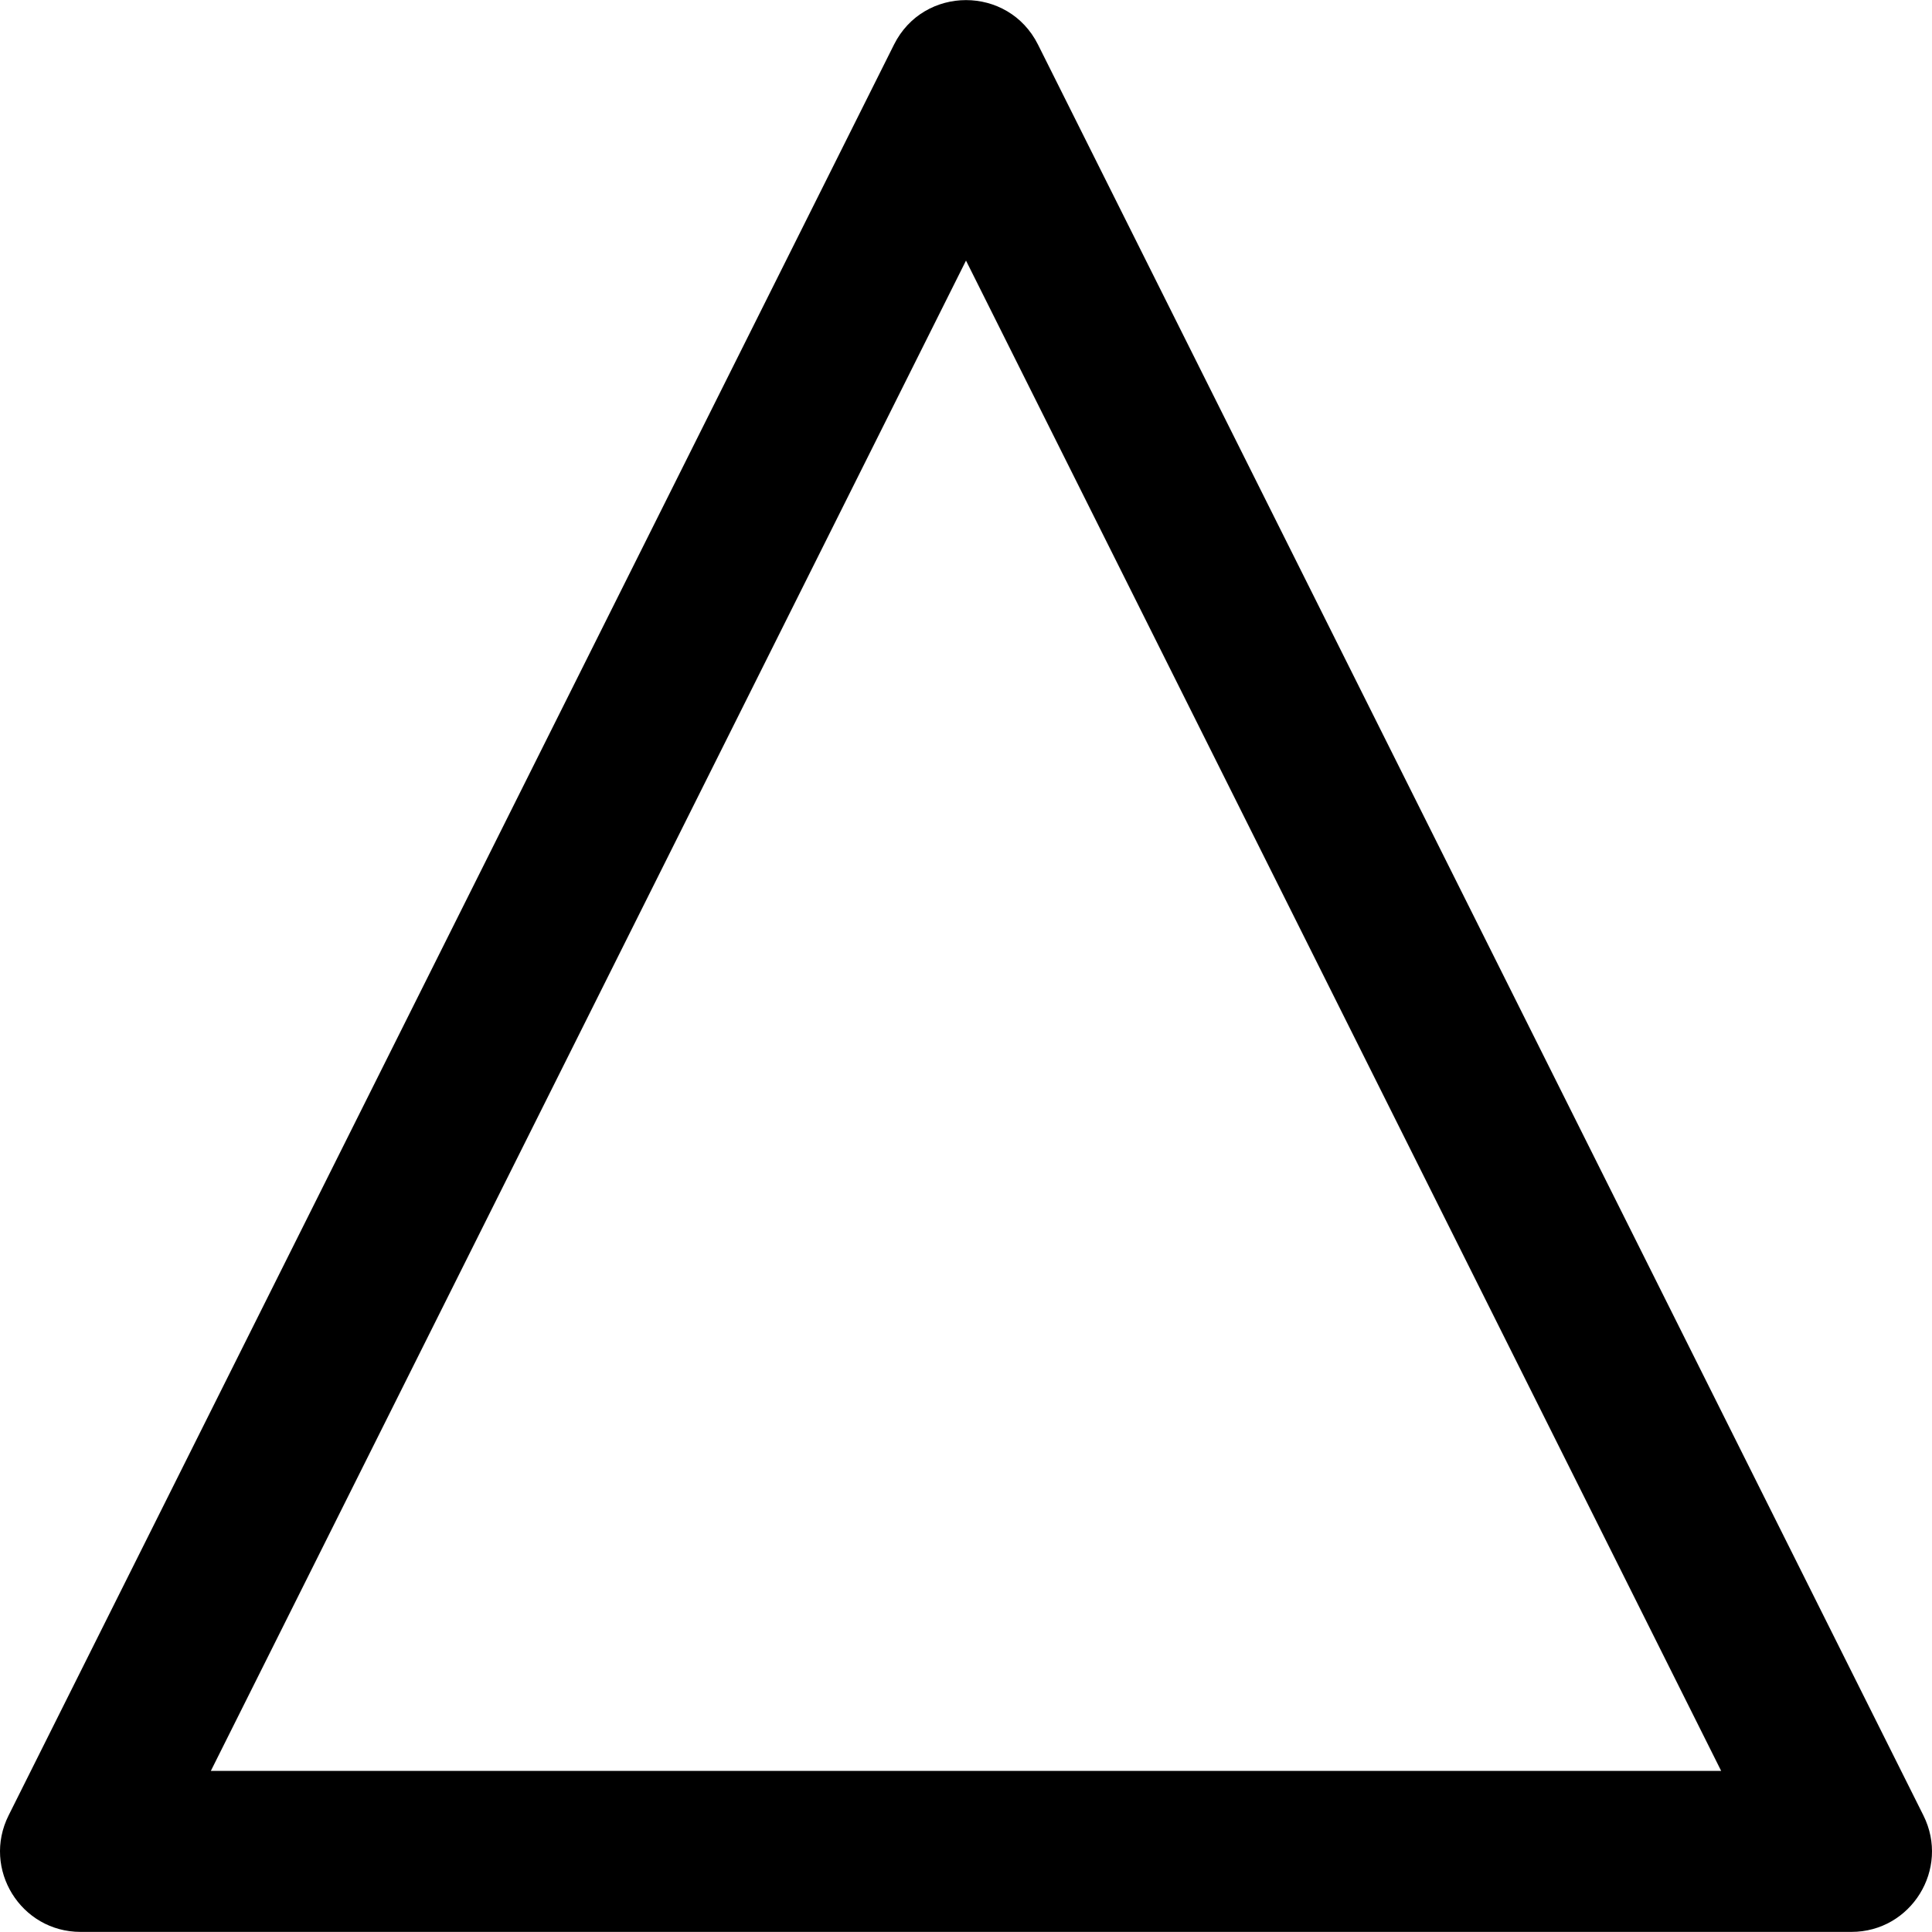
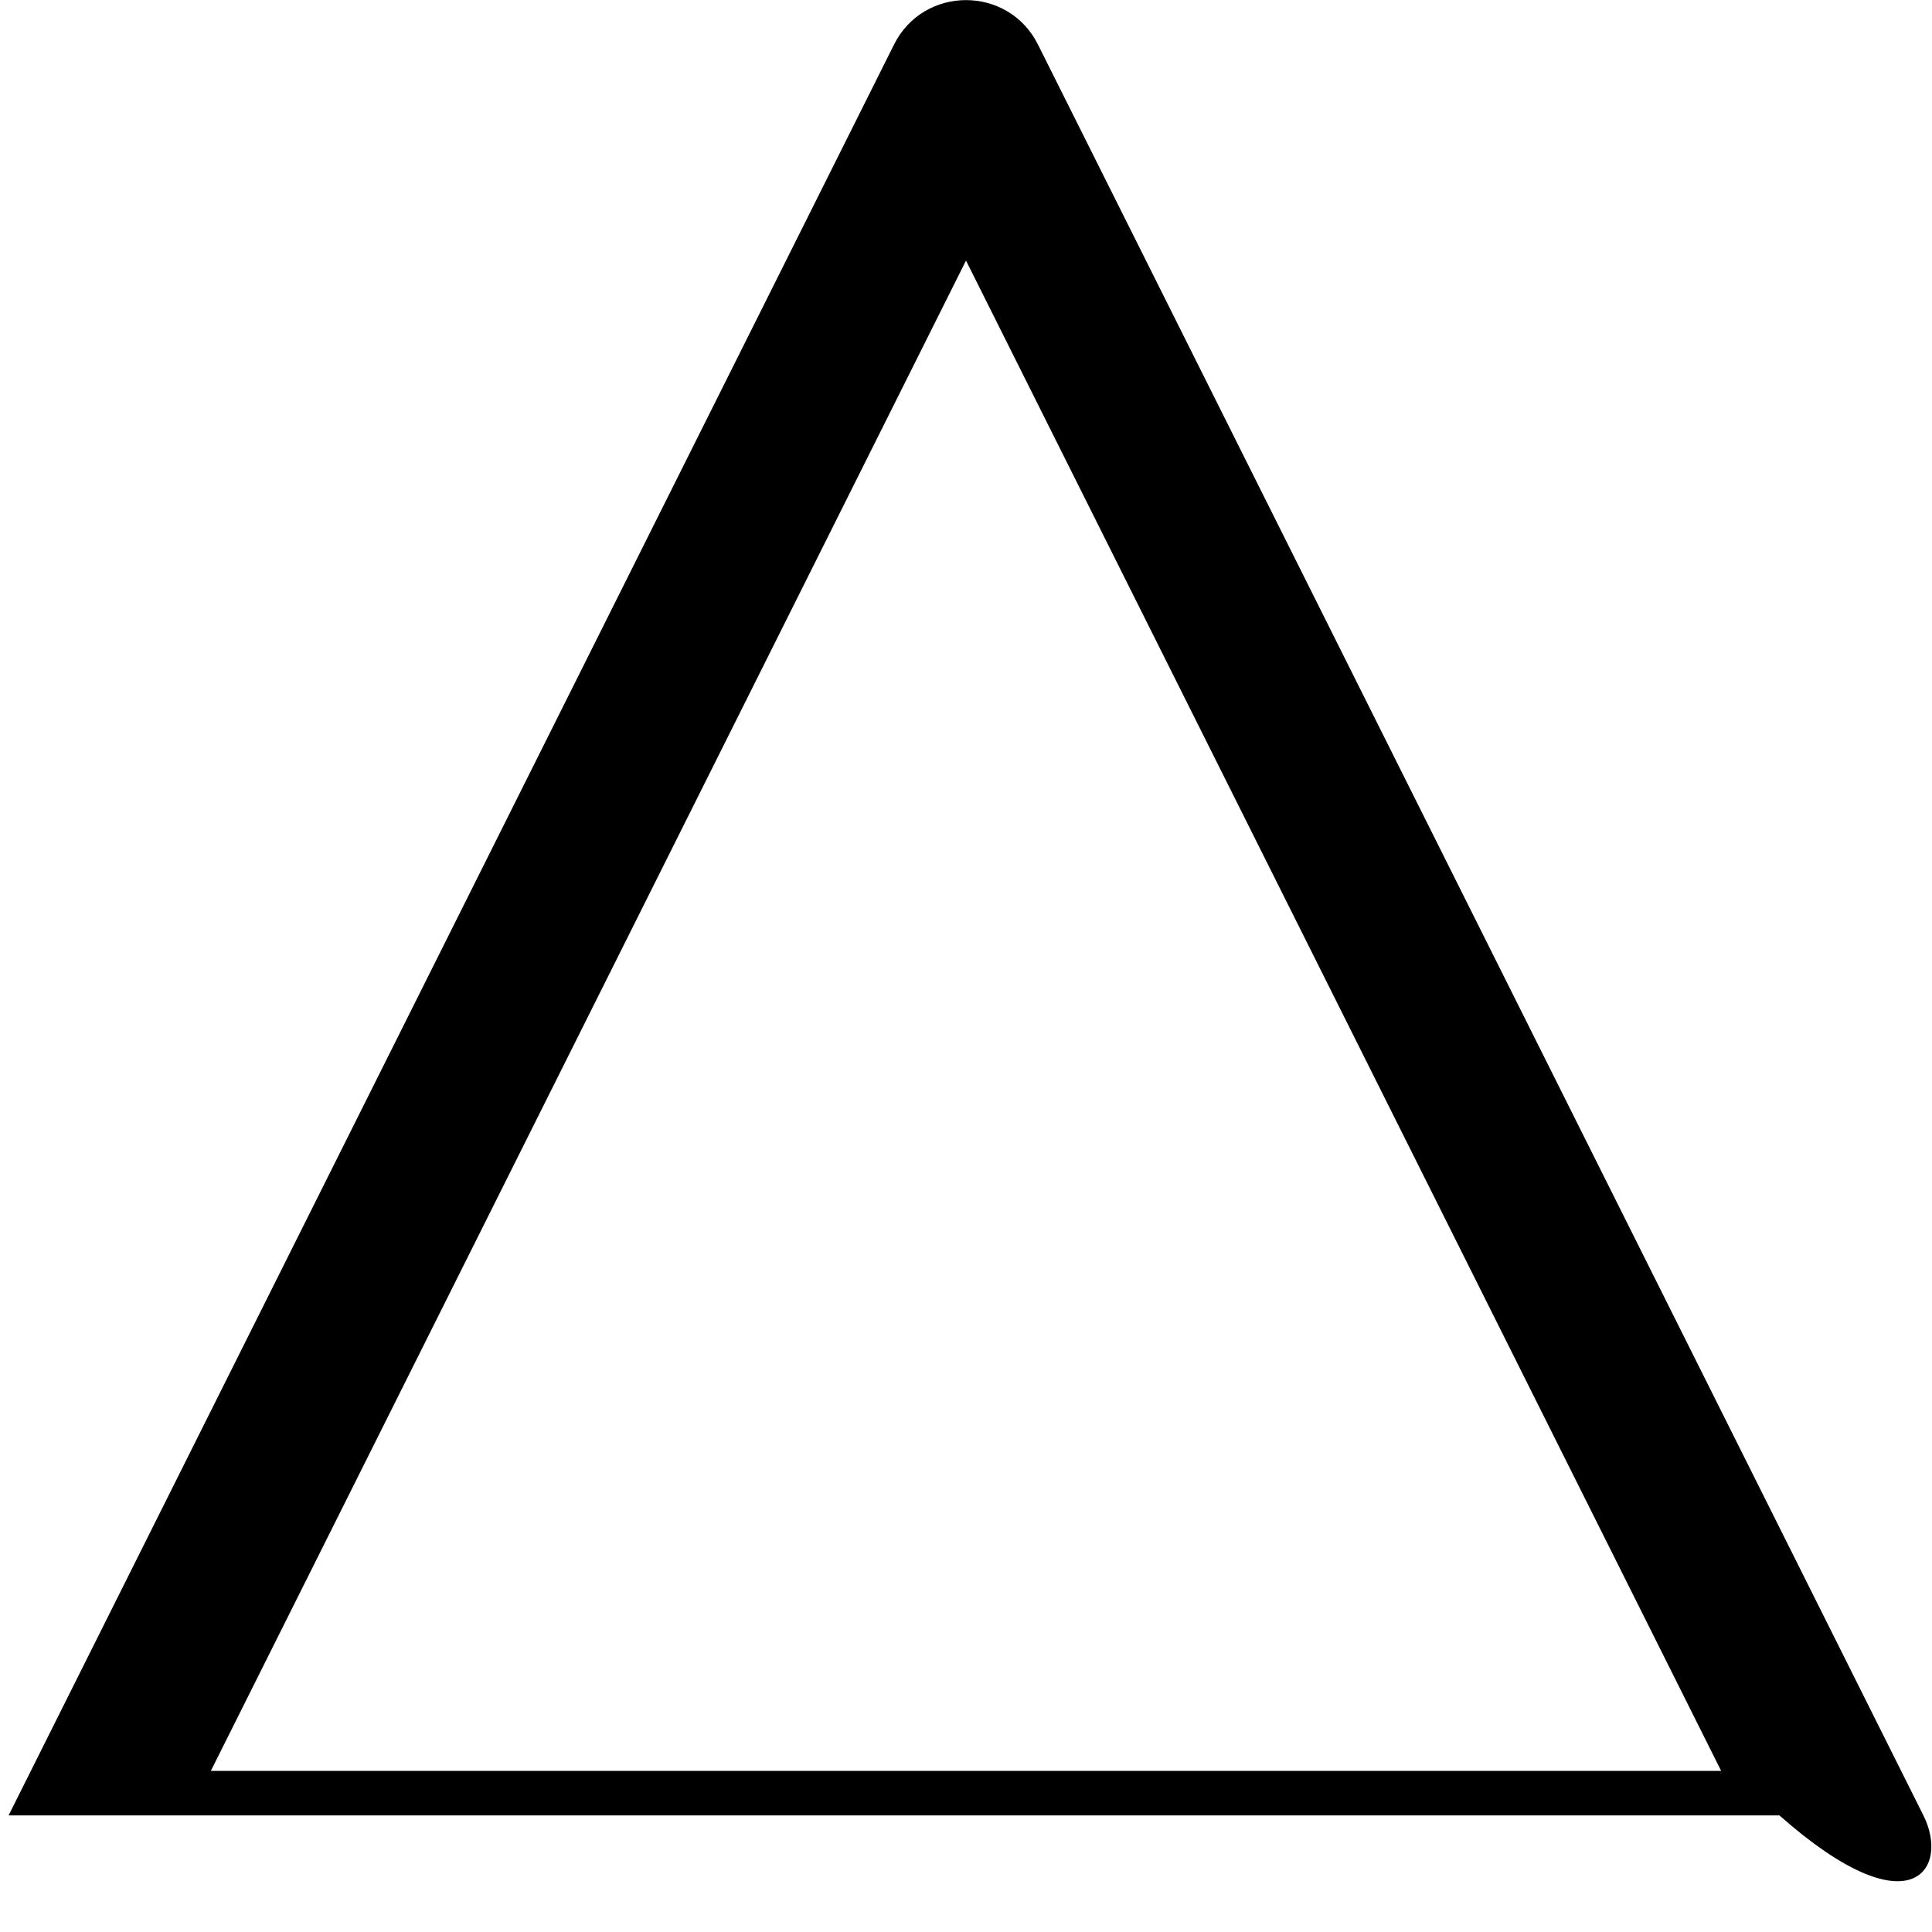
<svg xmlns="http://www.w3.org/2000/svg" version="1.1" id="Layer_1" x="0px" y="0px" viewBox="0 0 512.055 512.055" style="enable-background:new 0 0 512.055 512.055;" xml:space="preserve">
  <g>
    <g>
-       <path d="M509.775,481.154L275.109,11.82c-7.862-15.724-30.3-15.724-38.162,0L2.28,481.154    c-7.092,14.185,3.222,30.874,19.081,30.874h469.333C506.553,512.028,516.868,495.338,509.775,481.154z M55.879,469.361    L256.028,69.064l200.149,400.297H55.879z" />
+       <path d="M509.775,481.154L275.109,11.82c-7.862-15.724-30.3-15.724-38.162,0L2.28,481.154    h469.333C506.553,512.028,516.868,495.338,509.775,481.154z M55.879,469.361    L256.028,69.064l200.149,400.297H55.879z" />
    </g>
  </g>
  <g>
</g>
  <g>
</g>
  <g>
</g>
  <g>
</g>
  <g>
</g>
  <g>
</g>
  <g>
</g>
  <g>
</g>
  <g>
</g>
  <g>
</g>
  <g>
</g>
  <g>
</g>
  <g>
</g>
  <g>
</g>
  <g>
</g>
</svg>